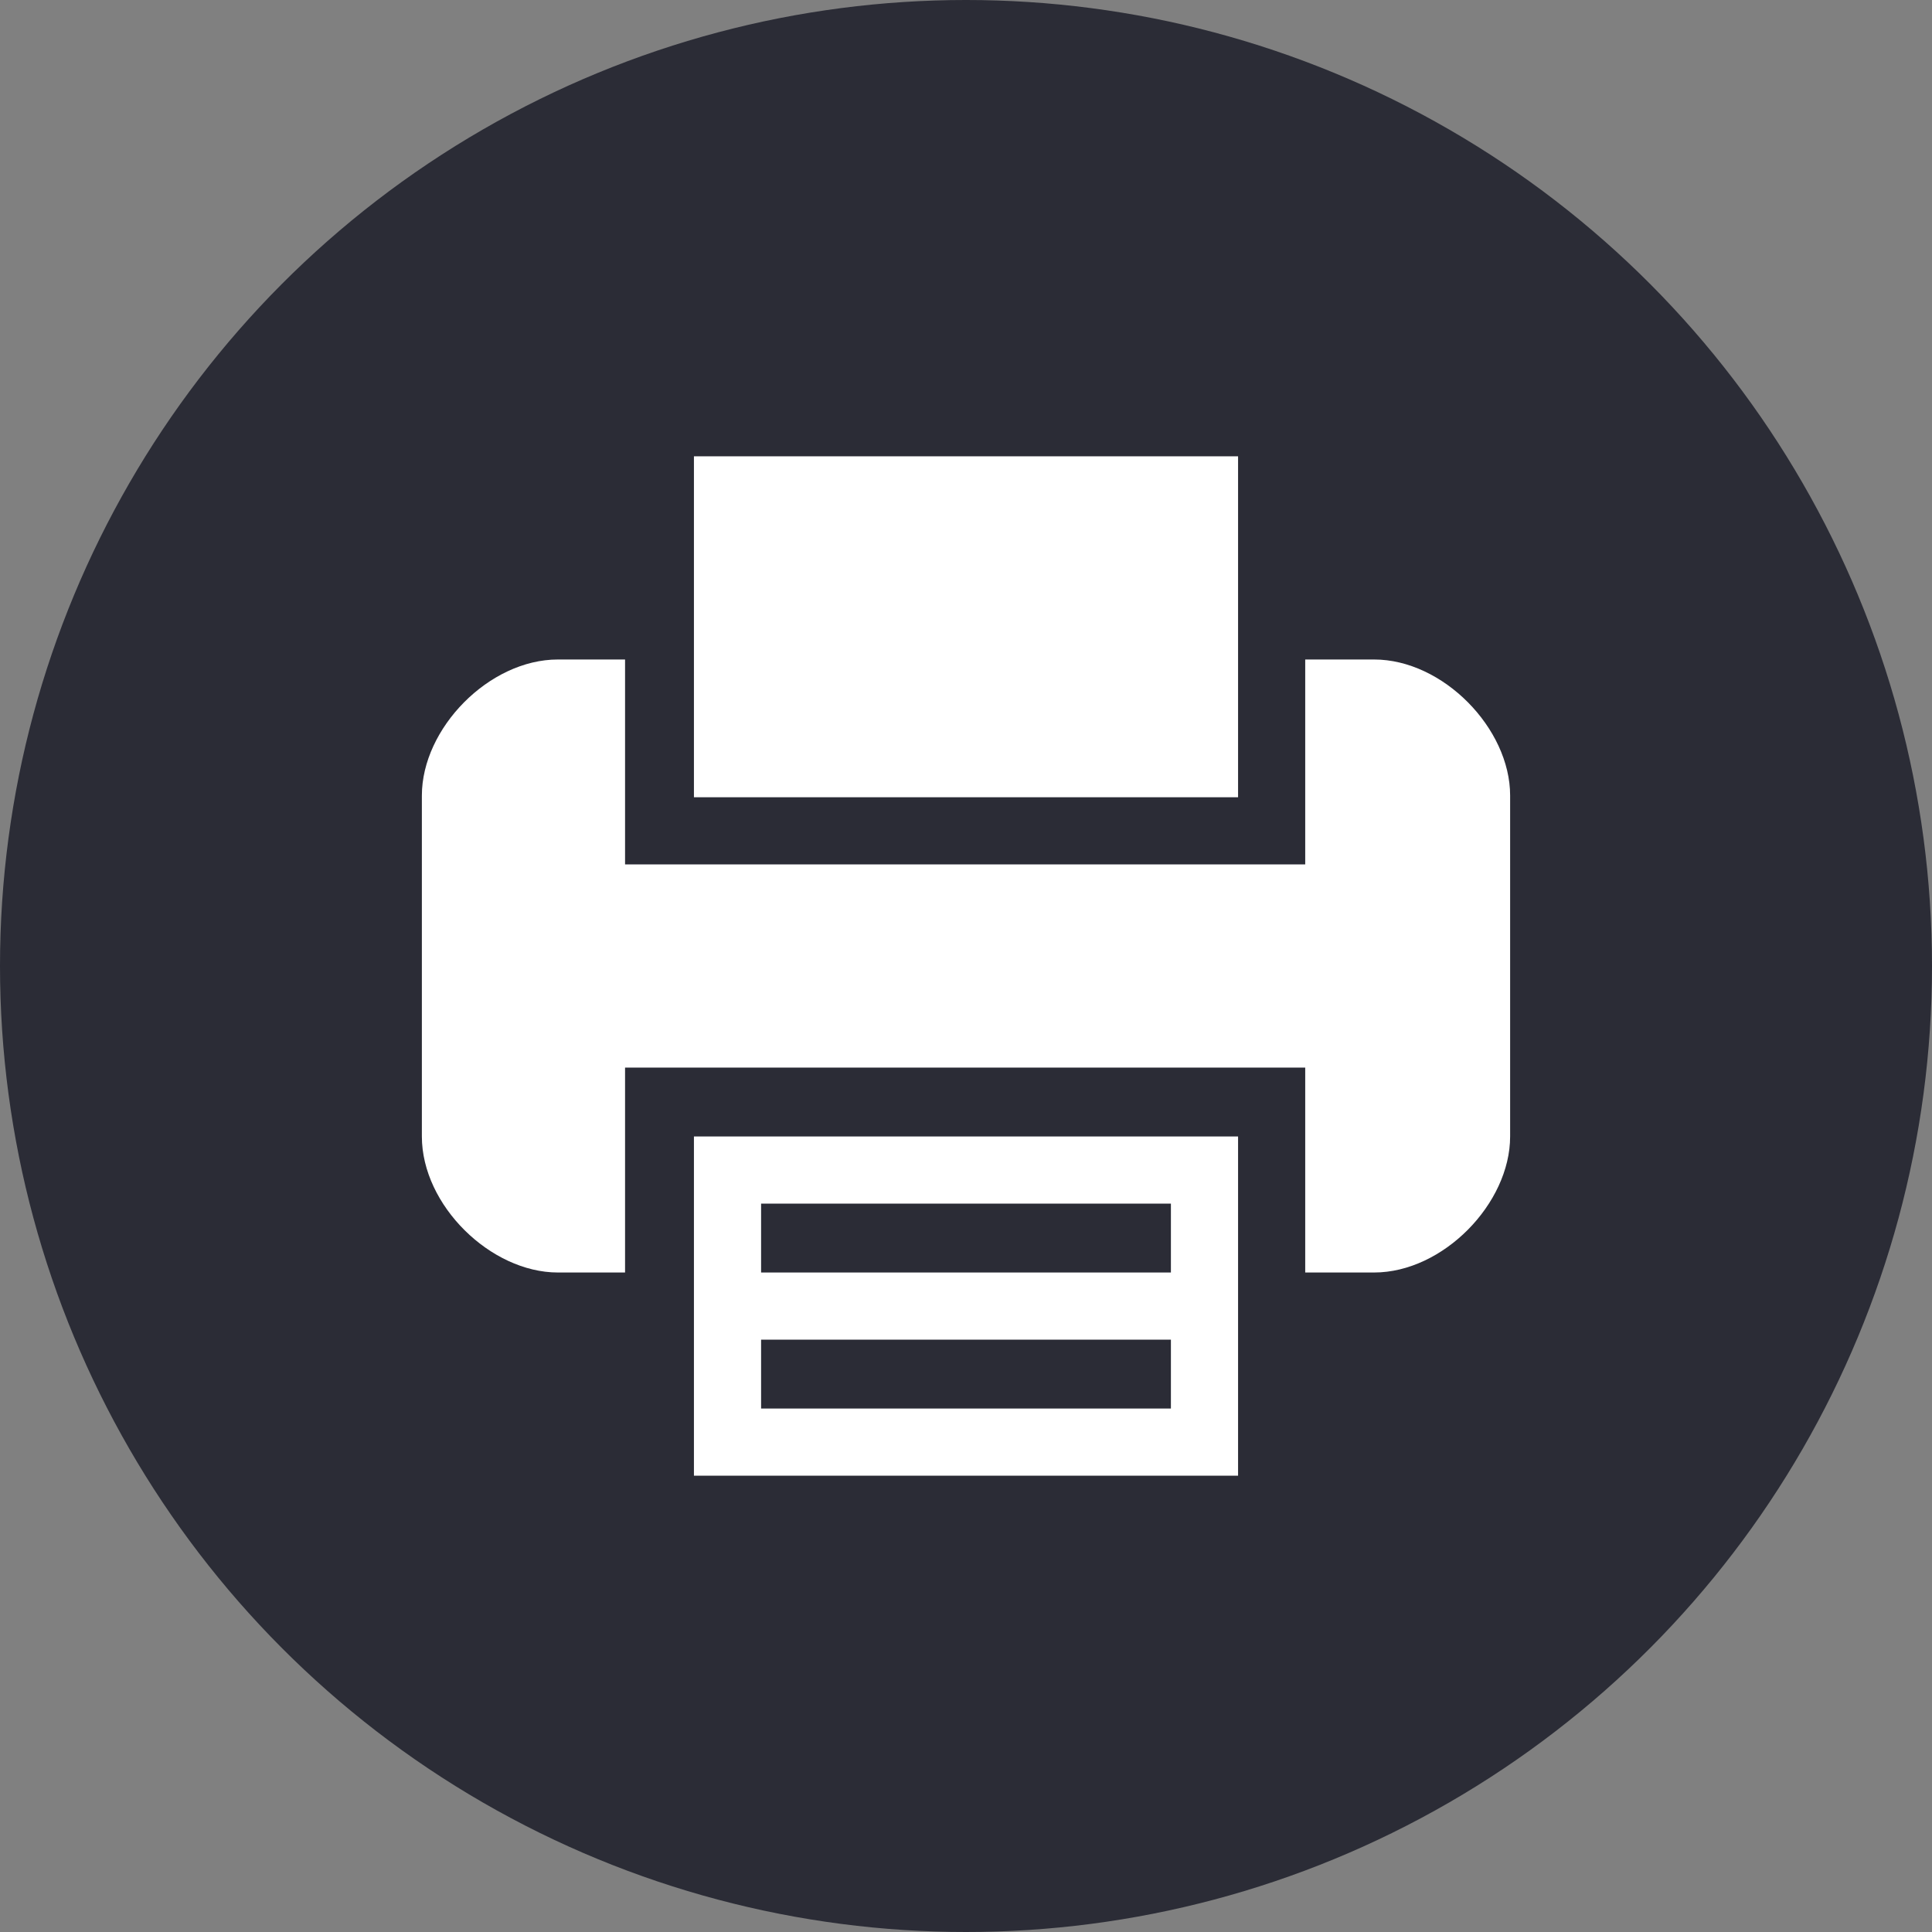
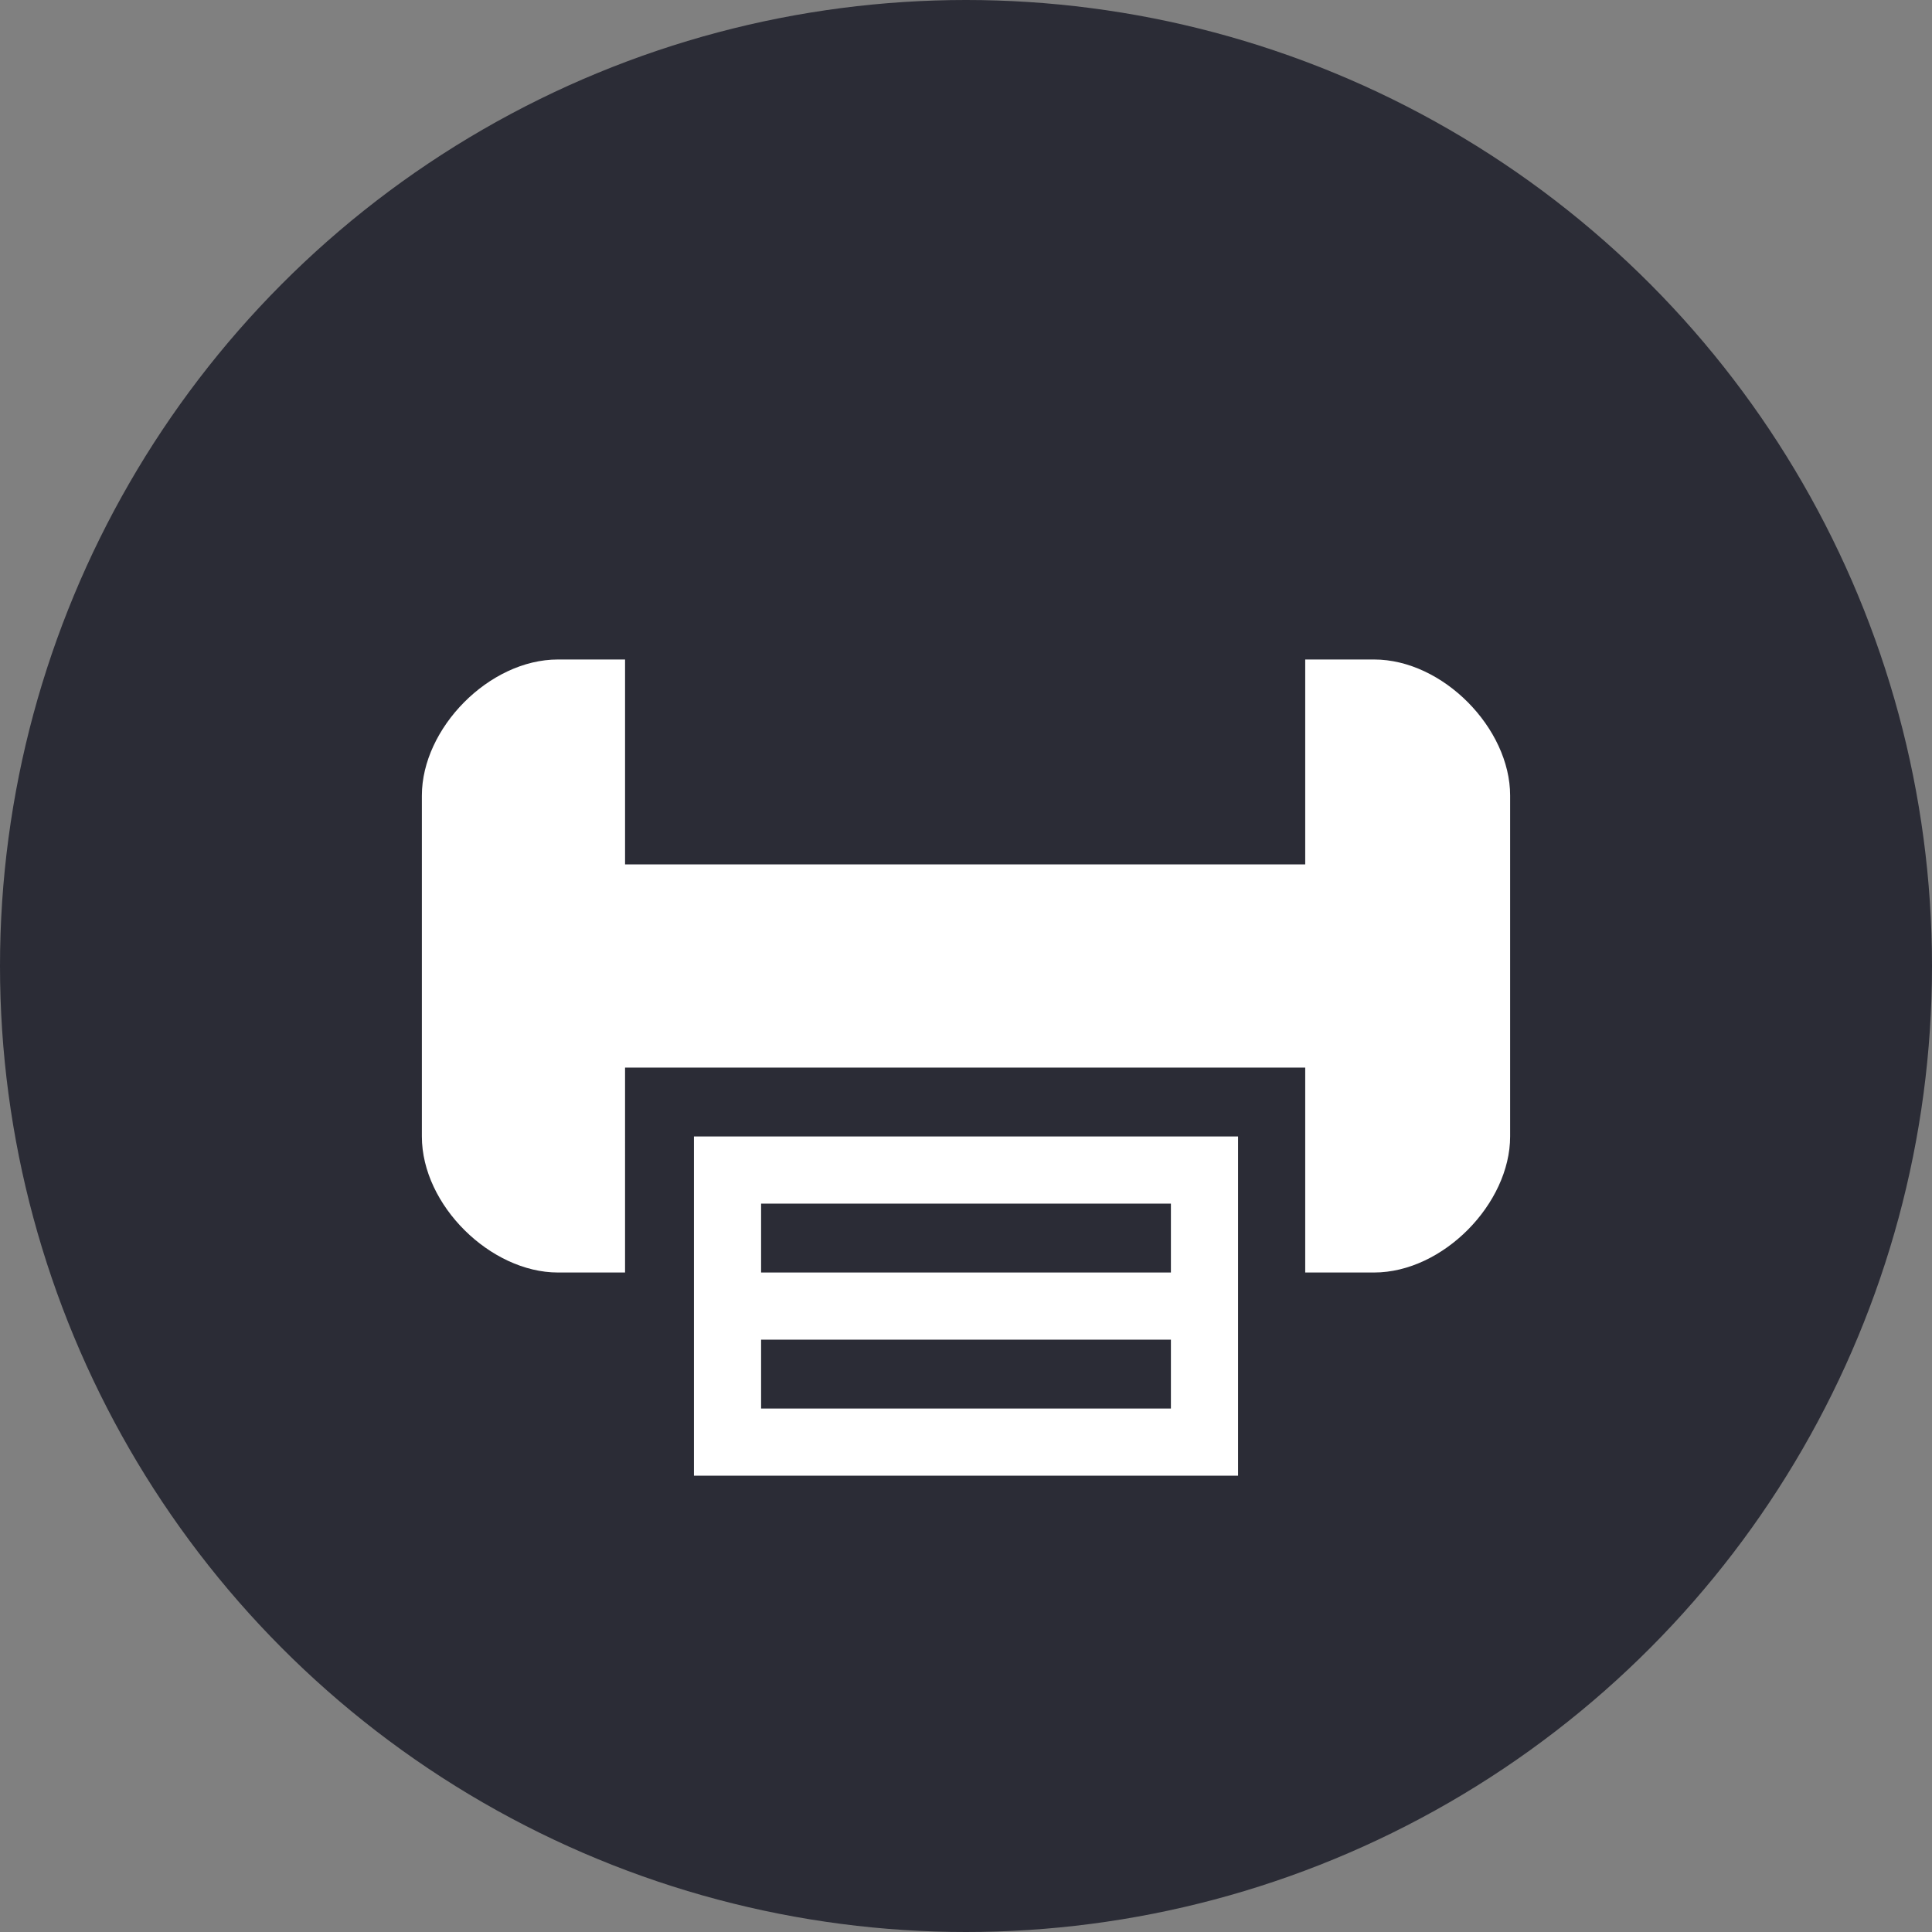
<svg xmlns="http://www.w3.org/2000/svg" version="1.1" id="Capa_1" x="0px" y="0px" viewBox="0 0 112.2 112.2" style="enable-background:new 0 0 112.2 112.2;" xml:space="preserve">
  <rect x="0" y="0" width="112.2" height="112.2" fill="#808080" stroke="none" />
  <style type="text/css">
	.st0{fill:#2B2C36;}
	.st1{fill:#FFFFFF;}
</style>
  <g>
    <circle class="st0" cx="56.1" cy="56.1" r="56.1" />
  </g>
  <g>
    <path class="st1" d="M40.3,73.9v11.8h31.6V66H40.3V73.9z M44.2,69.9H68v4H44.2V69.9z M44.2,77.8H68v4H44.2V77.8z M44.2,77.8" />
-     <path class="st1" d="M71.9,38.3V26.5H40.3v19.8h31.6V38.3z M71.9,38.3" />
    <path class="st1" d="M79.8,38.3h-4v11.9H36.3V38.3h-3.9c-4,0-7.9,4-7.9,7.9V66c0,4,4,7.9,7.9,7.9h3.9V62h39.5v11.9h4   c4,0,7.9-4,7.9-7.9V46.2C87.7,42.3,83.8,38.3,79.8,38.3L79.8,38.3z M79.8,38.3" />
  </g>
</svg>